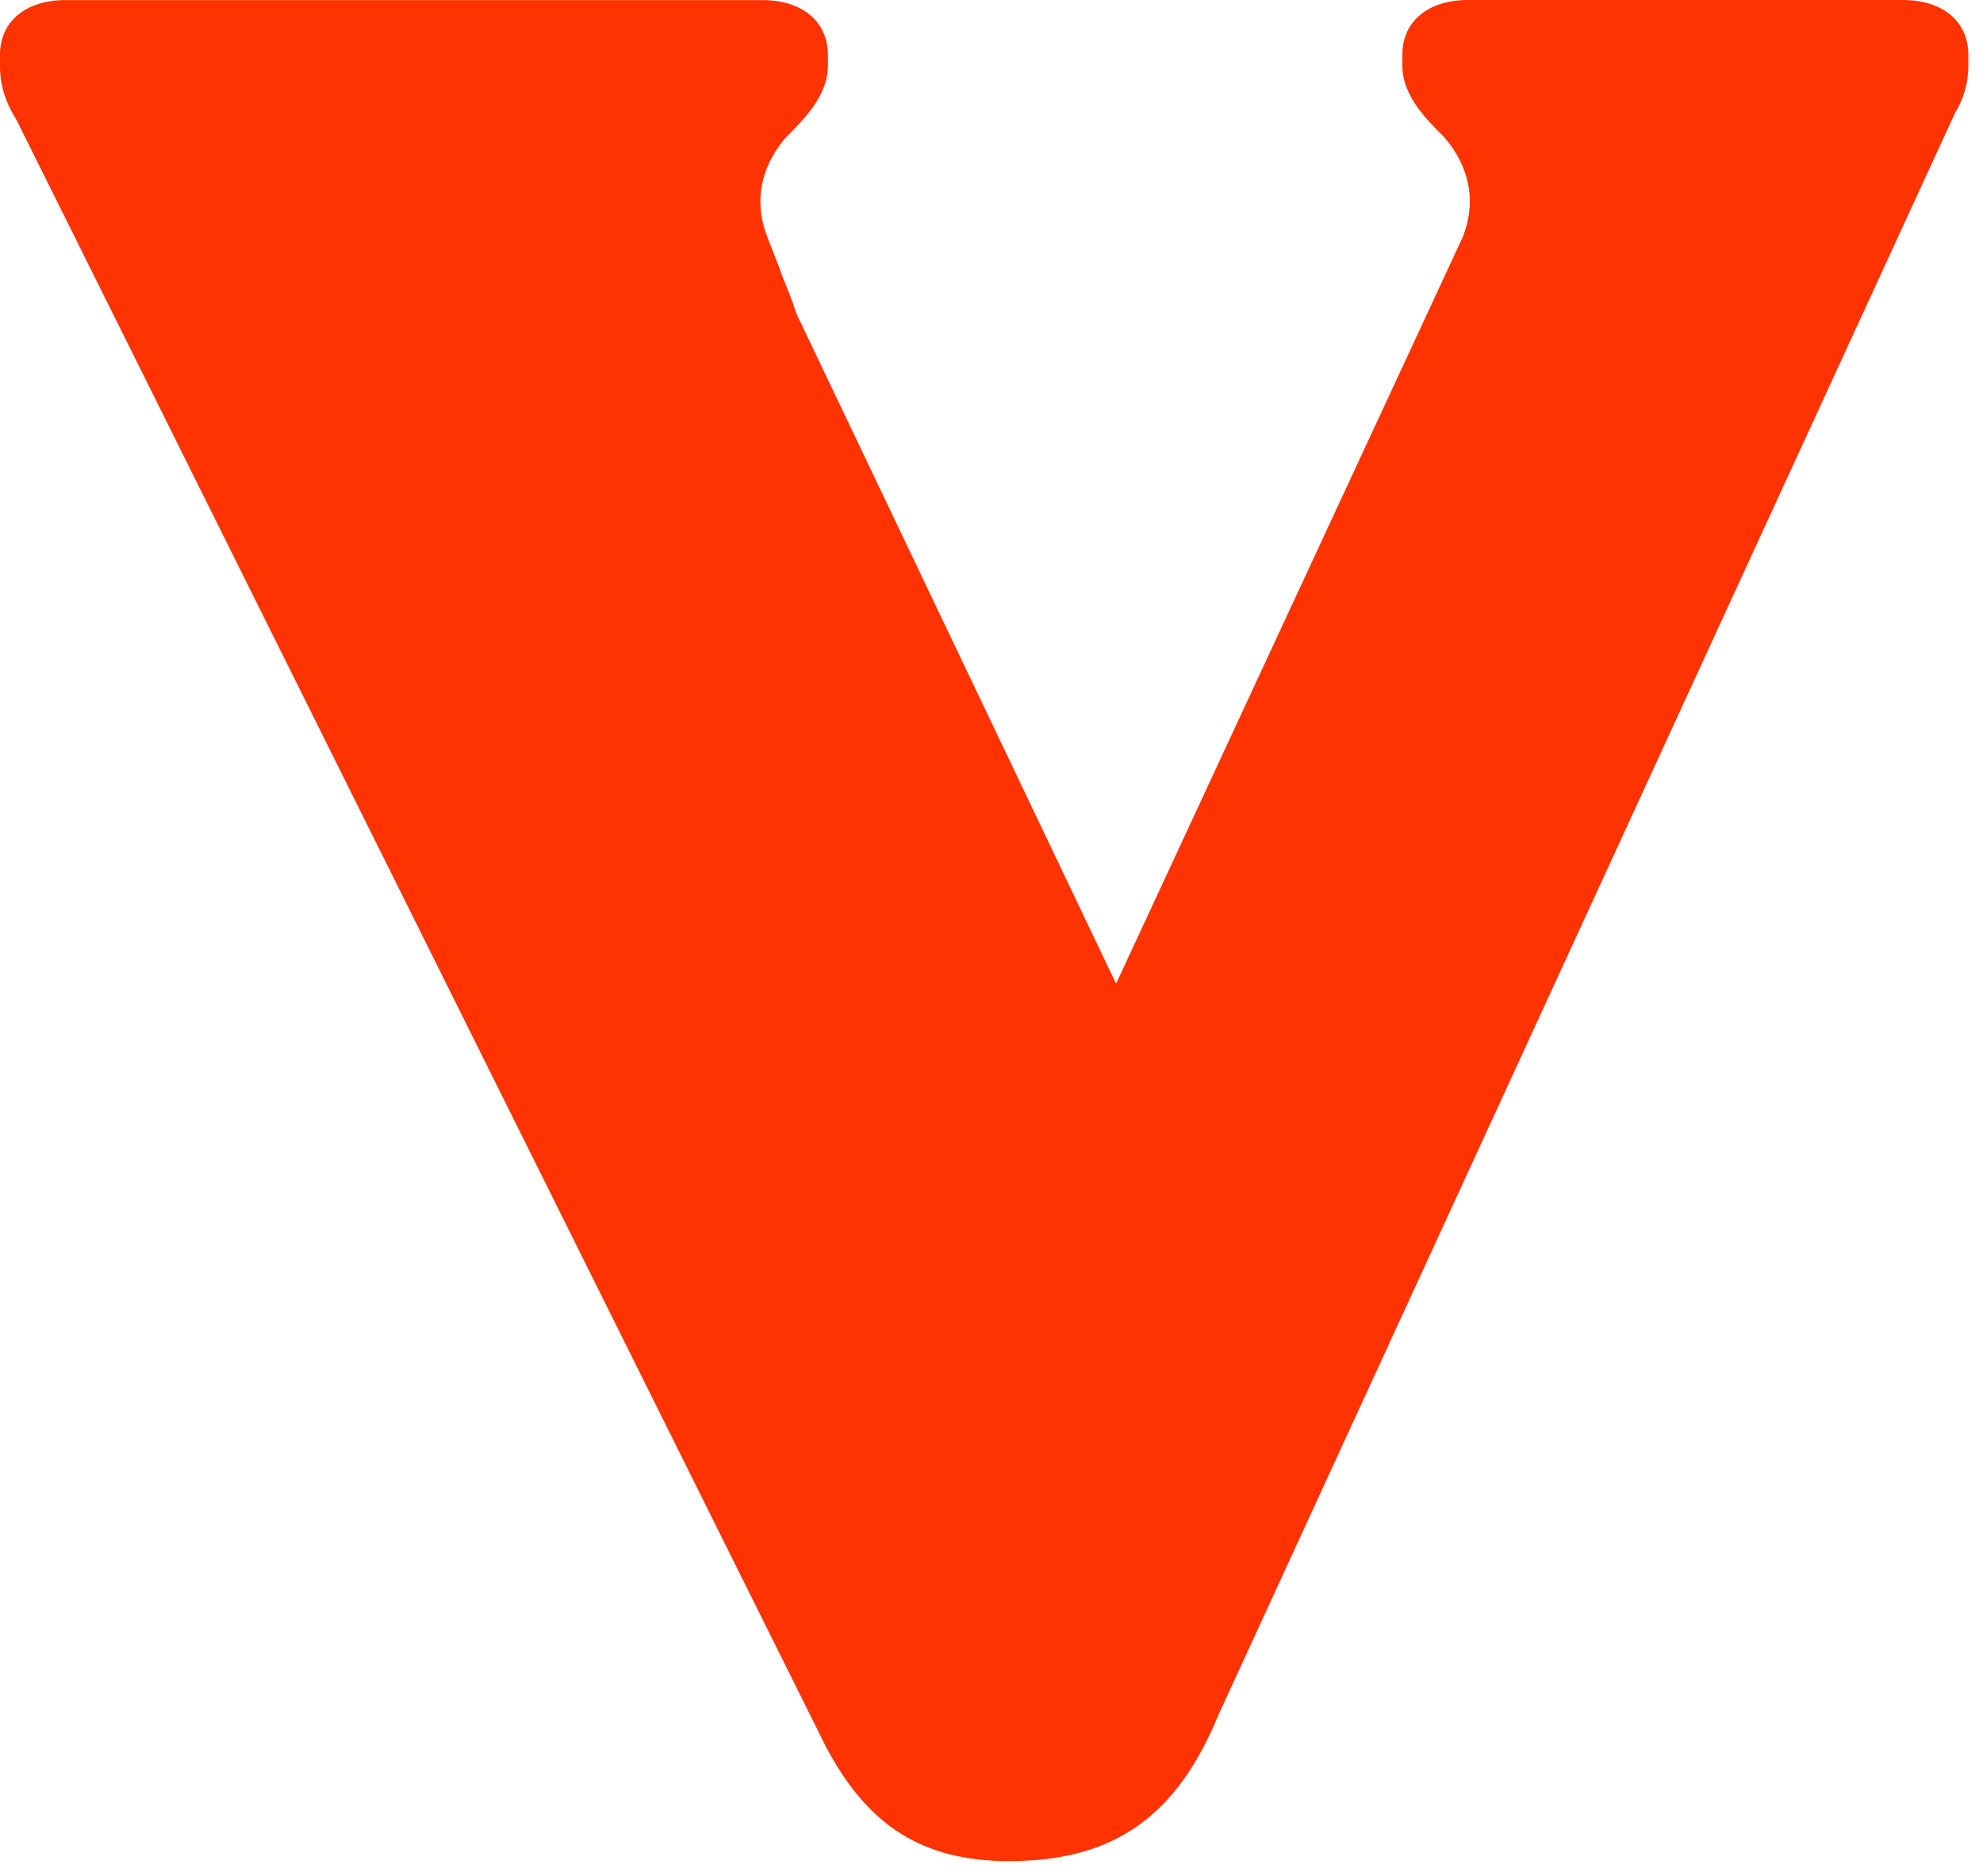
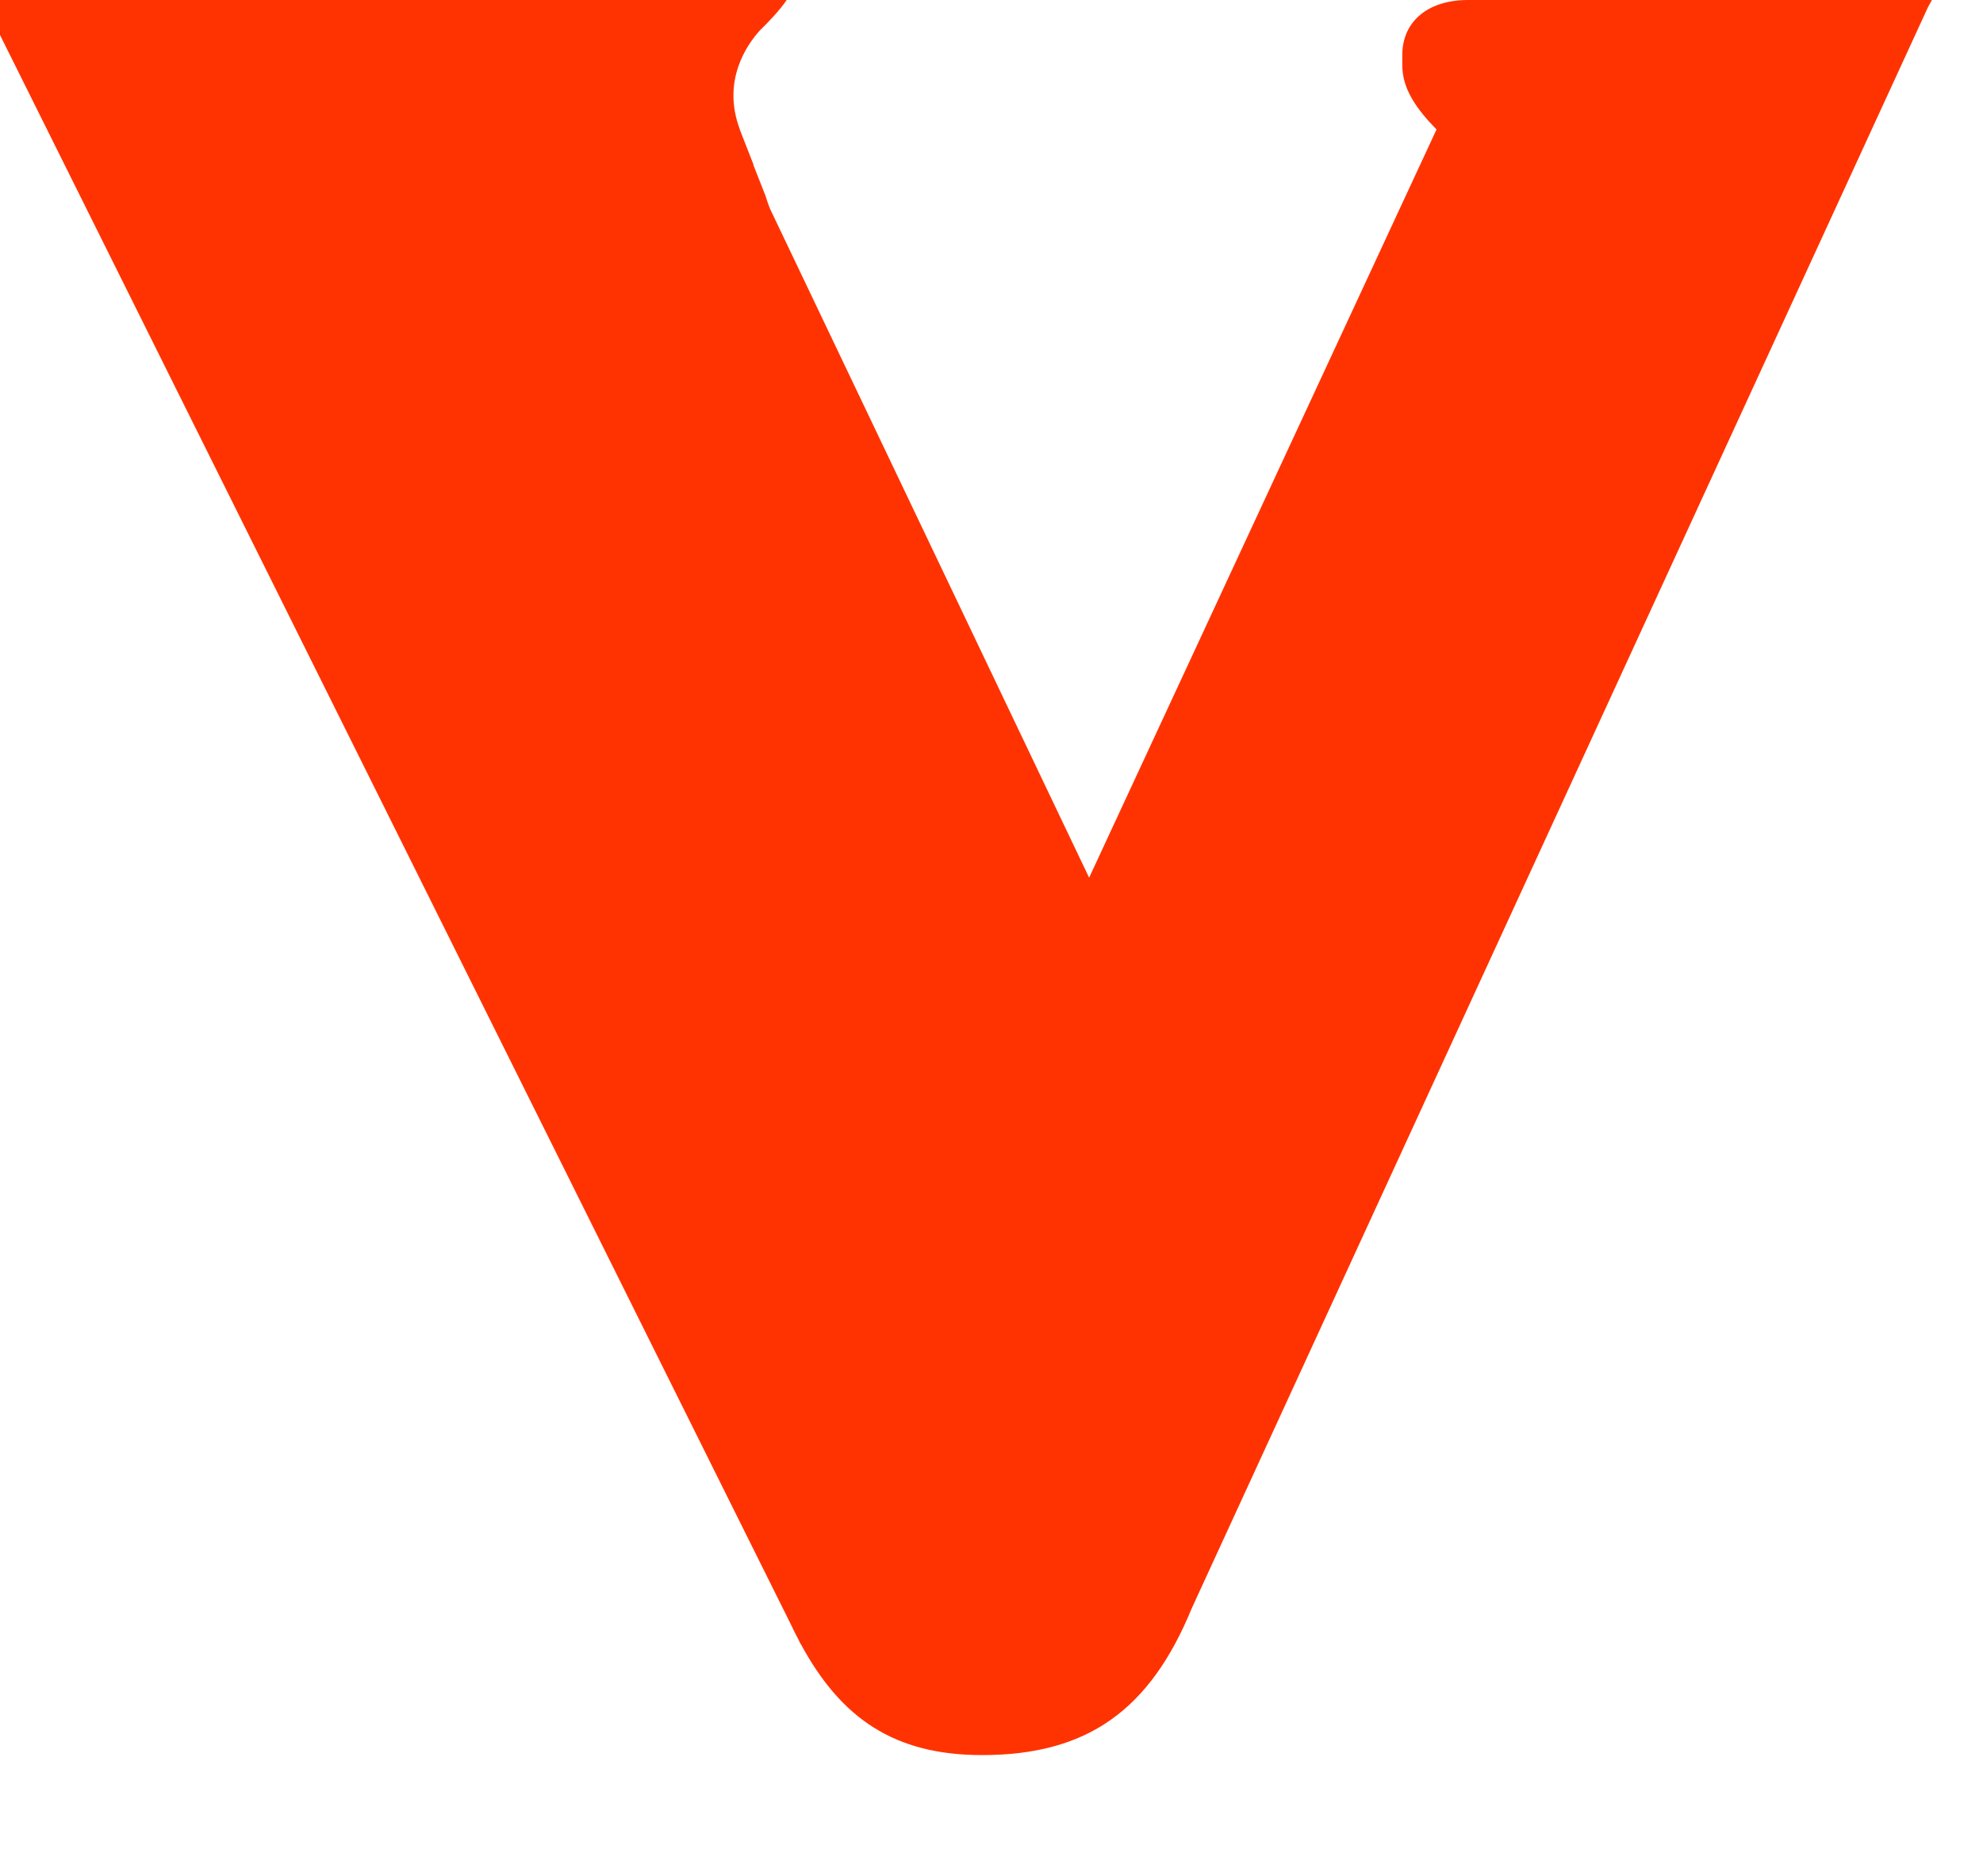
<svg xmlns="http://www.w3.org/2000/svg" fill="none" height="70" viewBox="0 0 74 70" width="74">
-   <path d="m71.012 0h-16.236c-1.467 0-2.446.783-2.446 2.053v.39c0 .888.549 1.643 1.274 2.385l.003.003c.085.088.173.173.261.261.488.542 1.423 1.883.742 3.692 0 0 .003 0 .003.003l-12.964 27.92-11.914-24.973c-.061-.156-.112-.305-.156-.454l-.461-1.172h.01l-.515-1.318s.003 0 .003-.003c-.681-1.809.254-3.15.742-3.692.088-.088.176-.173.261-.261l.003-.003c.725-.742 1.274-1.497 1.274-2.385v-.39c0-1.27-.979-2.053-2.446-2.053h-3.31-4.265-18.431c-1.467 0-2.446.783-2.446 2.053v.39c0 .776.234 1.416.617 2.029l29.901 60.091c.095.2.19.39.288.576l.085.173s-.003-.01-.003-.017c1.507 2.788 3.499 4.15 6.768 4.15 3.913 0 6.26-1.663 7.825-5.478l27.476-59.752c.312-.522.498-1.081.498-1.772v-.39c.003-1.274-.976-2.056-2.442-2.056z" fill="#ff3301" />
+   <path d="m71.012 0h-16.236c-1.467 0-2.446.783-2.446 2.053v.39c0 .888.549 1.643 1.274 2.385l.003.003l-12.964 27.92-11.914-24.973c-.061-.156-.112-.305-.156-.454l-.461-1.172h.01l-.515-1.318s.003 0 .003-.003c-.681-1.809.254-3.15.742-3.692.088-.088.176-.173.261-.261l.003-.003c.725-.742 1.274-1.497 1.274-2.385v-.39c0-1.27-.979-2.053-2.446-2.053h-3.31-4.265-18.431c-1.467 0-2.446.783-2.446 2.053v.39c0 .776.234 1.416.617 2.029l29.901 60.091c.095.2.19.39.288.576l.085.173s-.003-.01-.003-.017c1.507 2.788 3.499 4.15 6.768 4.15 3.913 0 6.26-1.663 7.825-5.478l27.476-59.752c.312-.522.498-1.081.498-1.772v-.39c.003-1.274-.976-2.056-2.442-2.056z" fill="#ff3301" />
</svg>